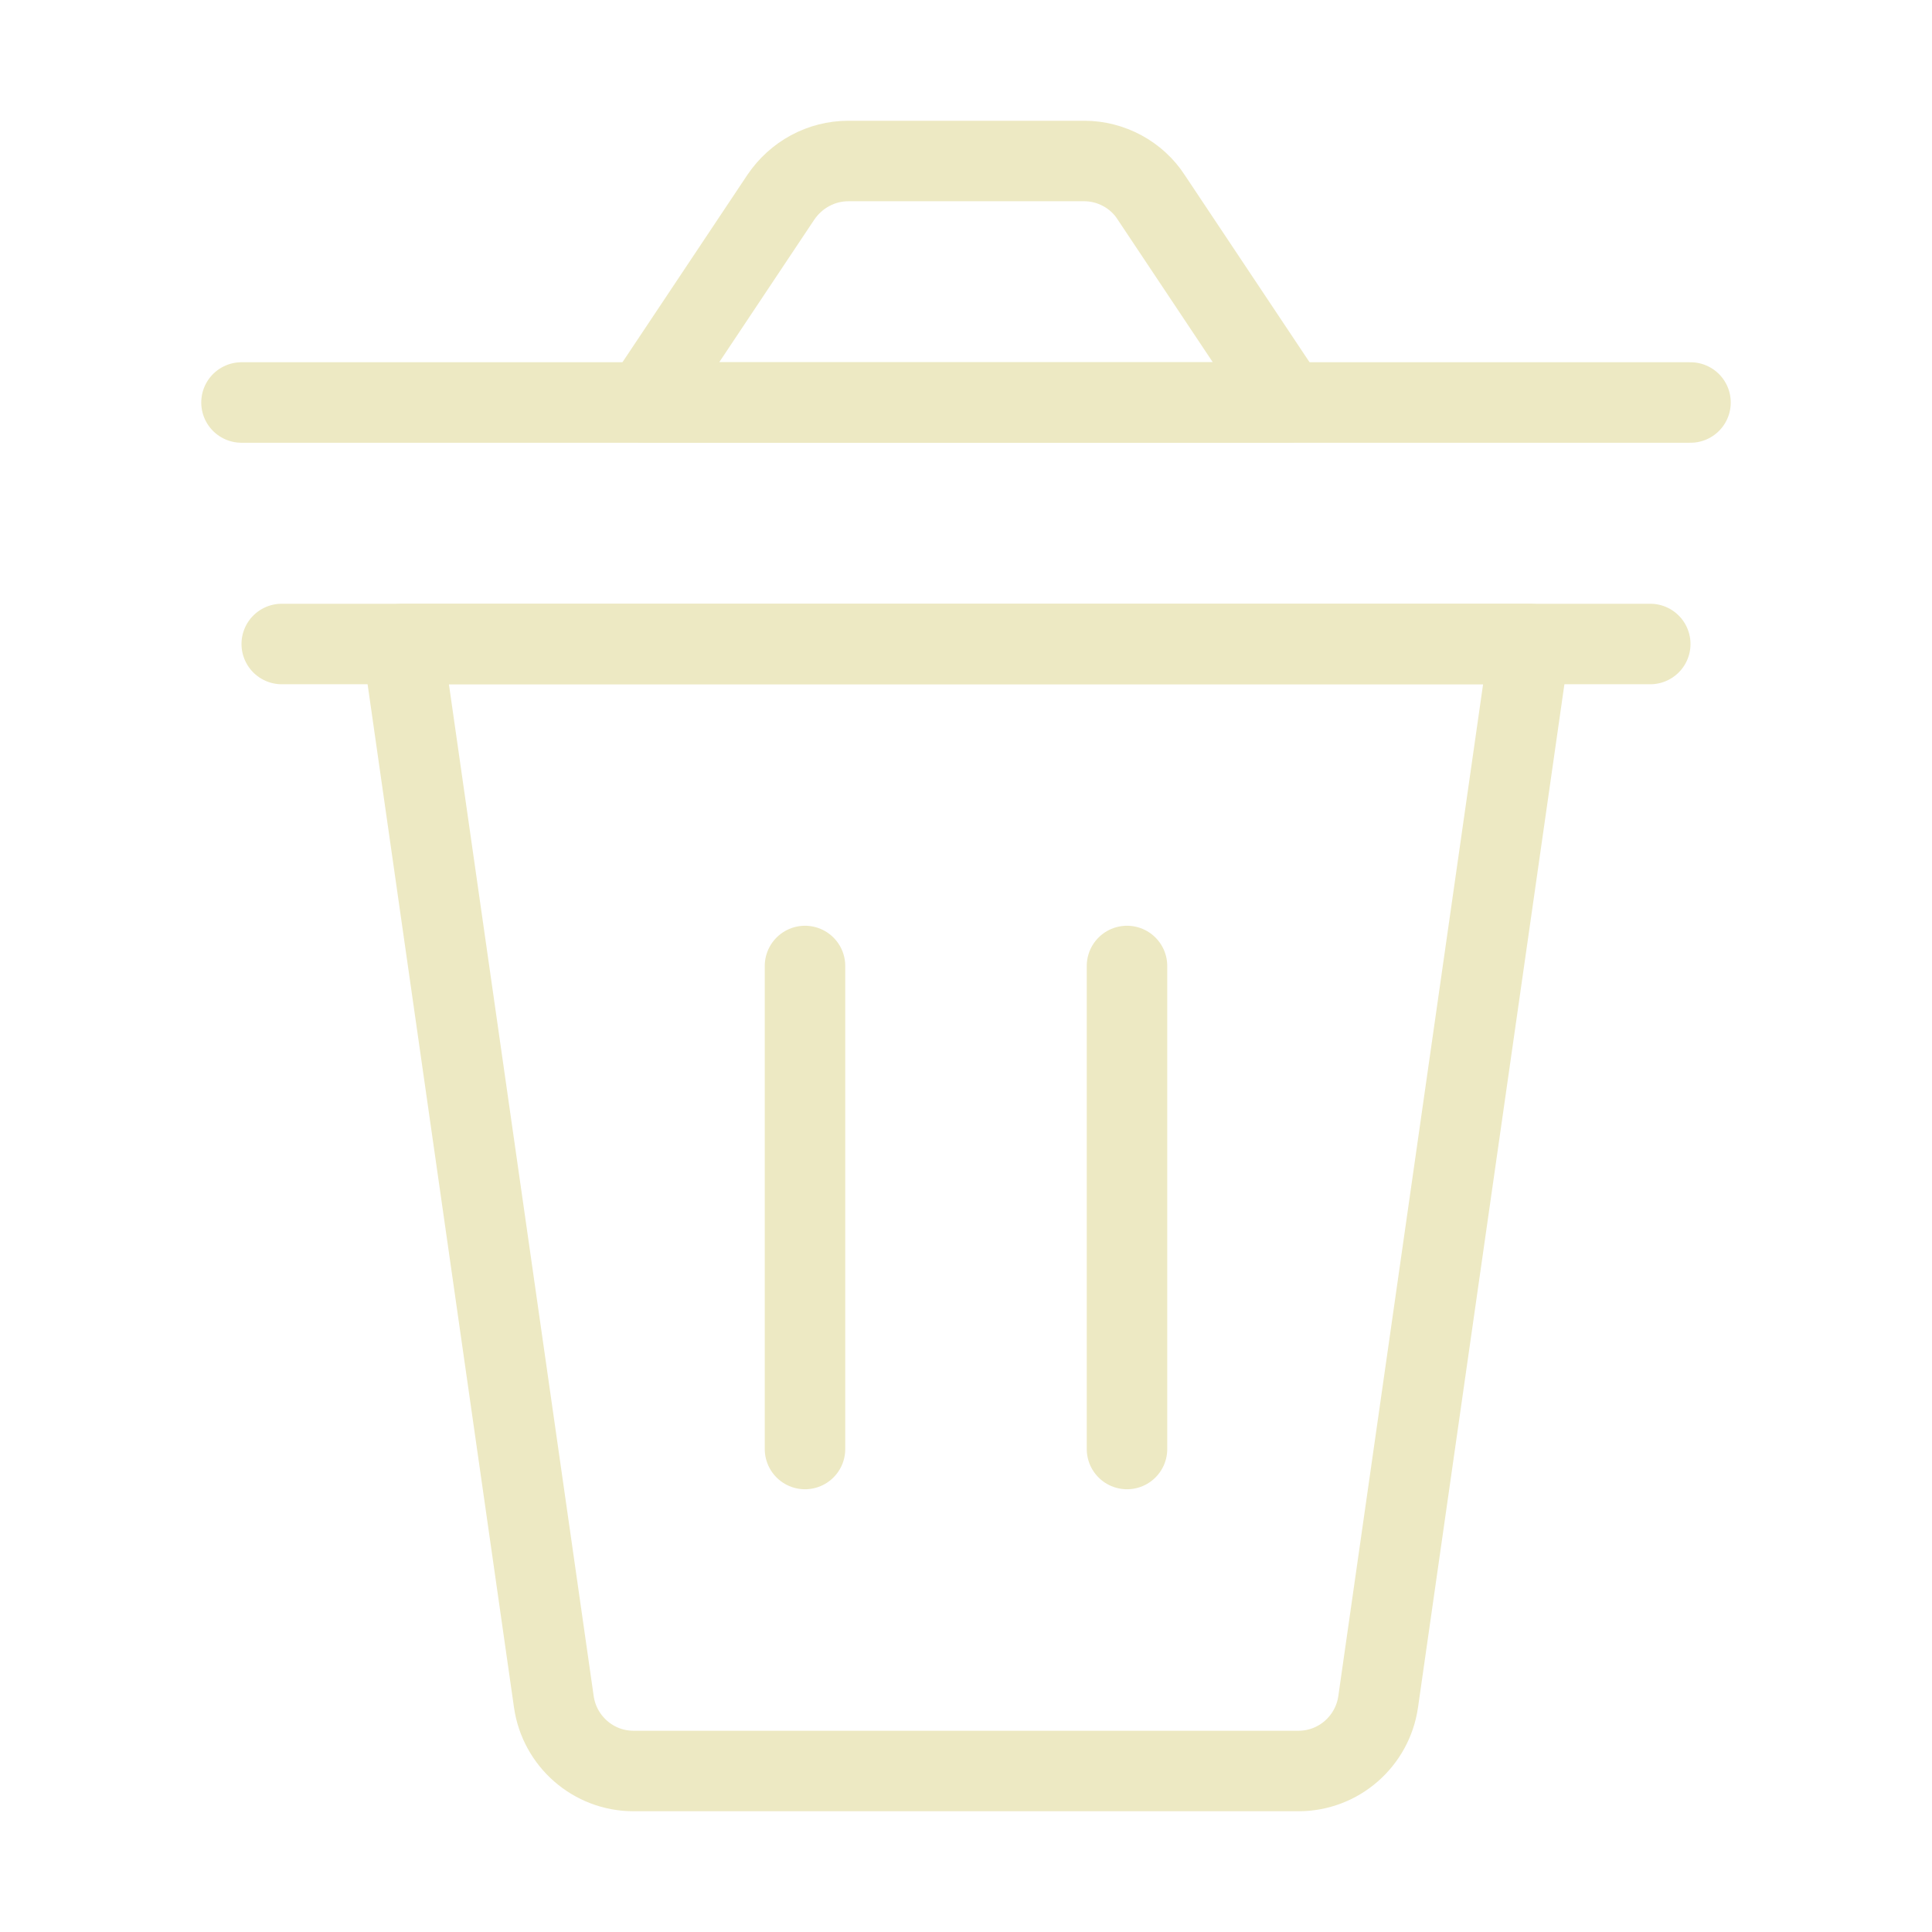
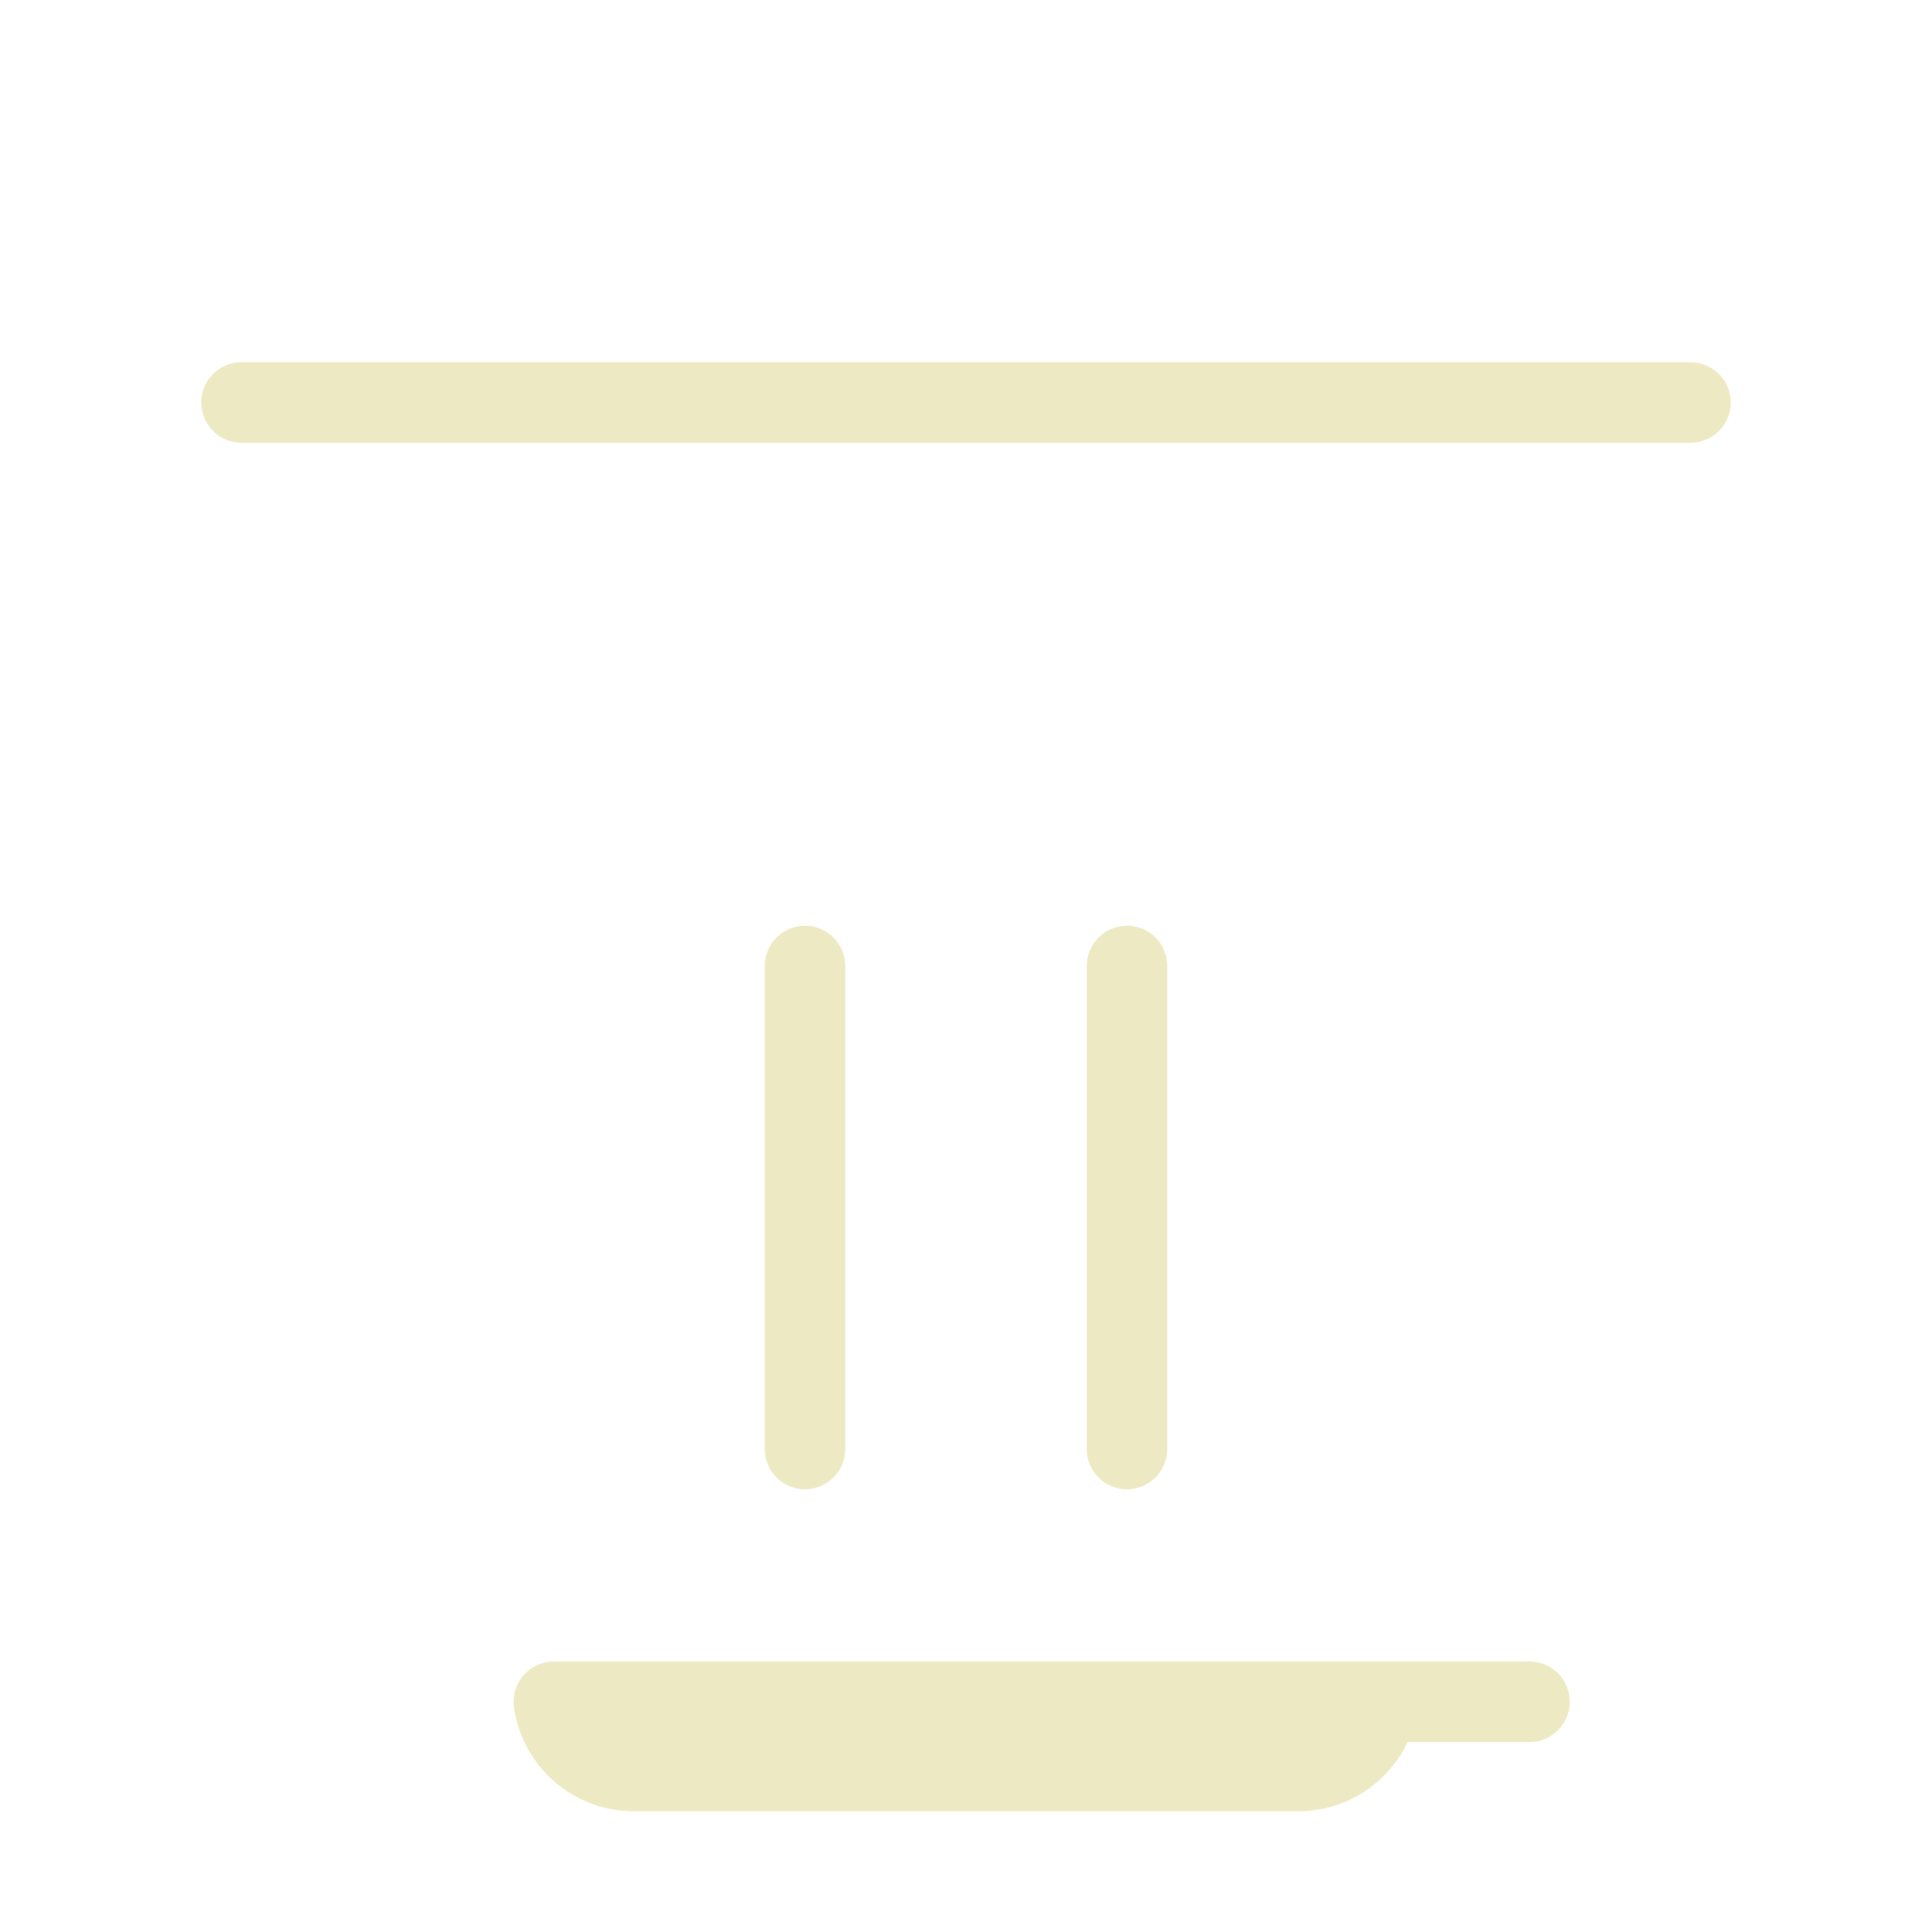
<svg xmlns="http://www.w3.org/2000/svg" width="72" height="72" viewBox="0 0 24 24" fill="none" data-reactroot="">
-   <path stroke-linejoin="round" stroke-linecap="round" stroke-miterlimit="10" stroke-width="1" stroke="#ede9c3" fill="none" d="M16.13 22H7.87C7.37 22 6.95 21.63 6.88 21.14L5 8H19L17.12 21.14C17.05 21.63 16.63 22 16.13 22Z" />
-   <path stroke-linejoin="round" stroke-linecap="round" stroke-miterlimit="10" stroke-width="1" stroke="#ede9c3" d="M3.5 8H20.5" />
+   <path stroke-linejoin="round" stroke-linecap="round" stroke-miterlimit="10" stroke-width="1" stroke="#ede9c3" fill="none" d="M16.13 22H7.87C7.37 22 6.95 21.63 6.88 21.14H19L17.12 21.14C17.05 21.63 16.63 22 16.13 22Z" />
  <path stroke-linejoin="round" stroke-linecap="round" stroke-miterlimit="10" stroke-width="1" stroke="#ede9c3" d="M10 12V18" />
  <path stroke-linejoin="round" stroke-linecap="round" stroke-miterlimit="10" stroke-width="1" stroke="#ede9c3" d="M14 12V18" />
-   <path stroke-linejoin="round" stroke-linecap="round" stroke-miterlimit="10" stroke-width="1" stroke="#ede9c3" fill="none" d="M16 5H8L9.7 2.45C9.89 2.17 10.2 2 10.54 2H13.47C13.8 2 14.12 2.17 14.3 2.45L16 5Z" />
  <path stroke-linejoin="round" stroke-linecap="round" stroke-miterlimit="10" stroke-width="1" stroke="#ede9c3" d="M3 5H21" />
</svg>